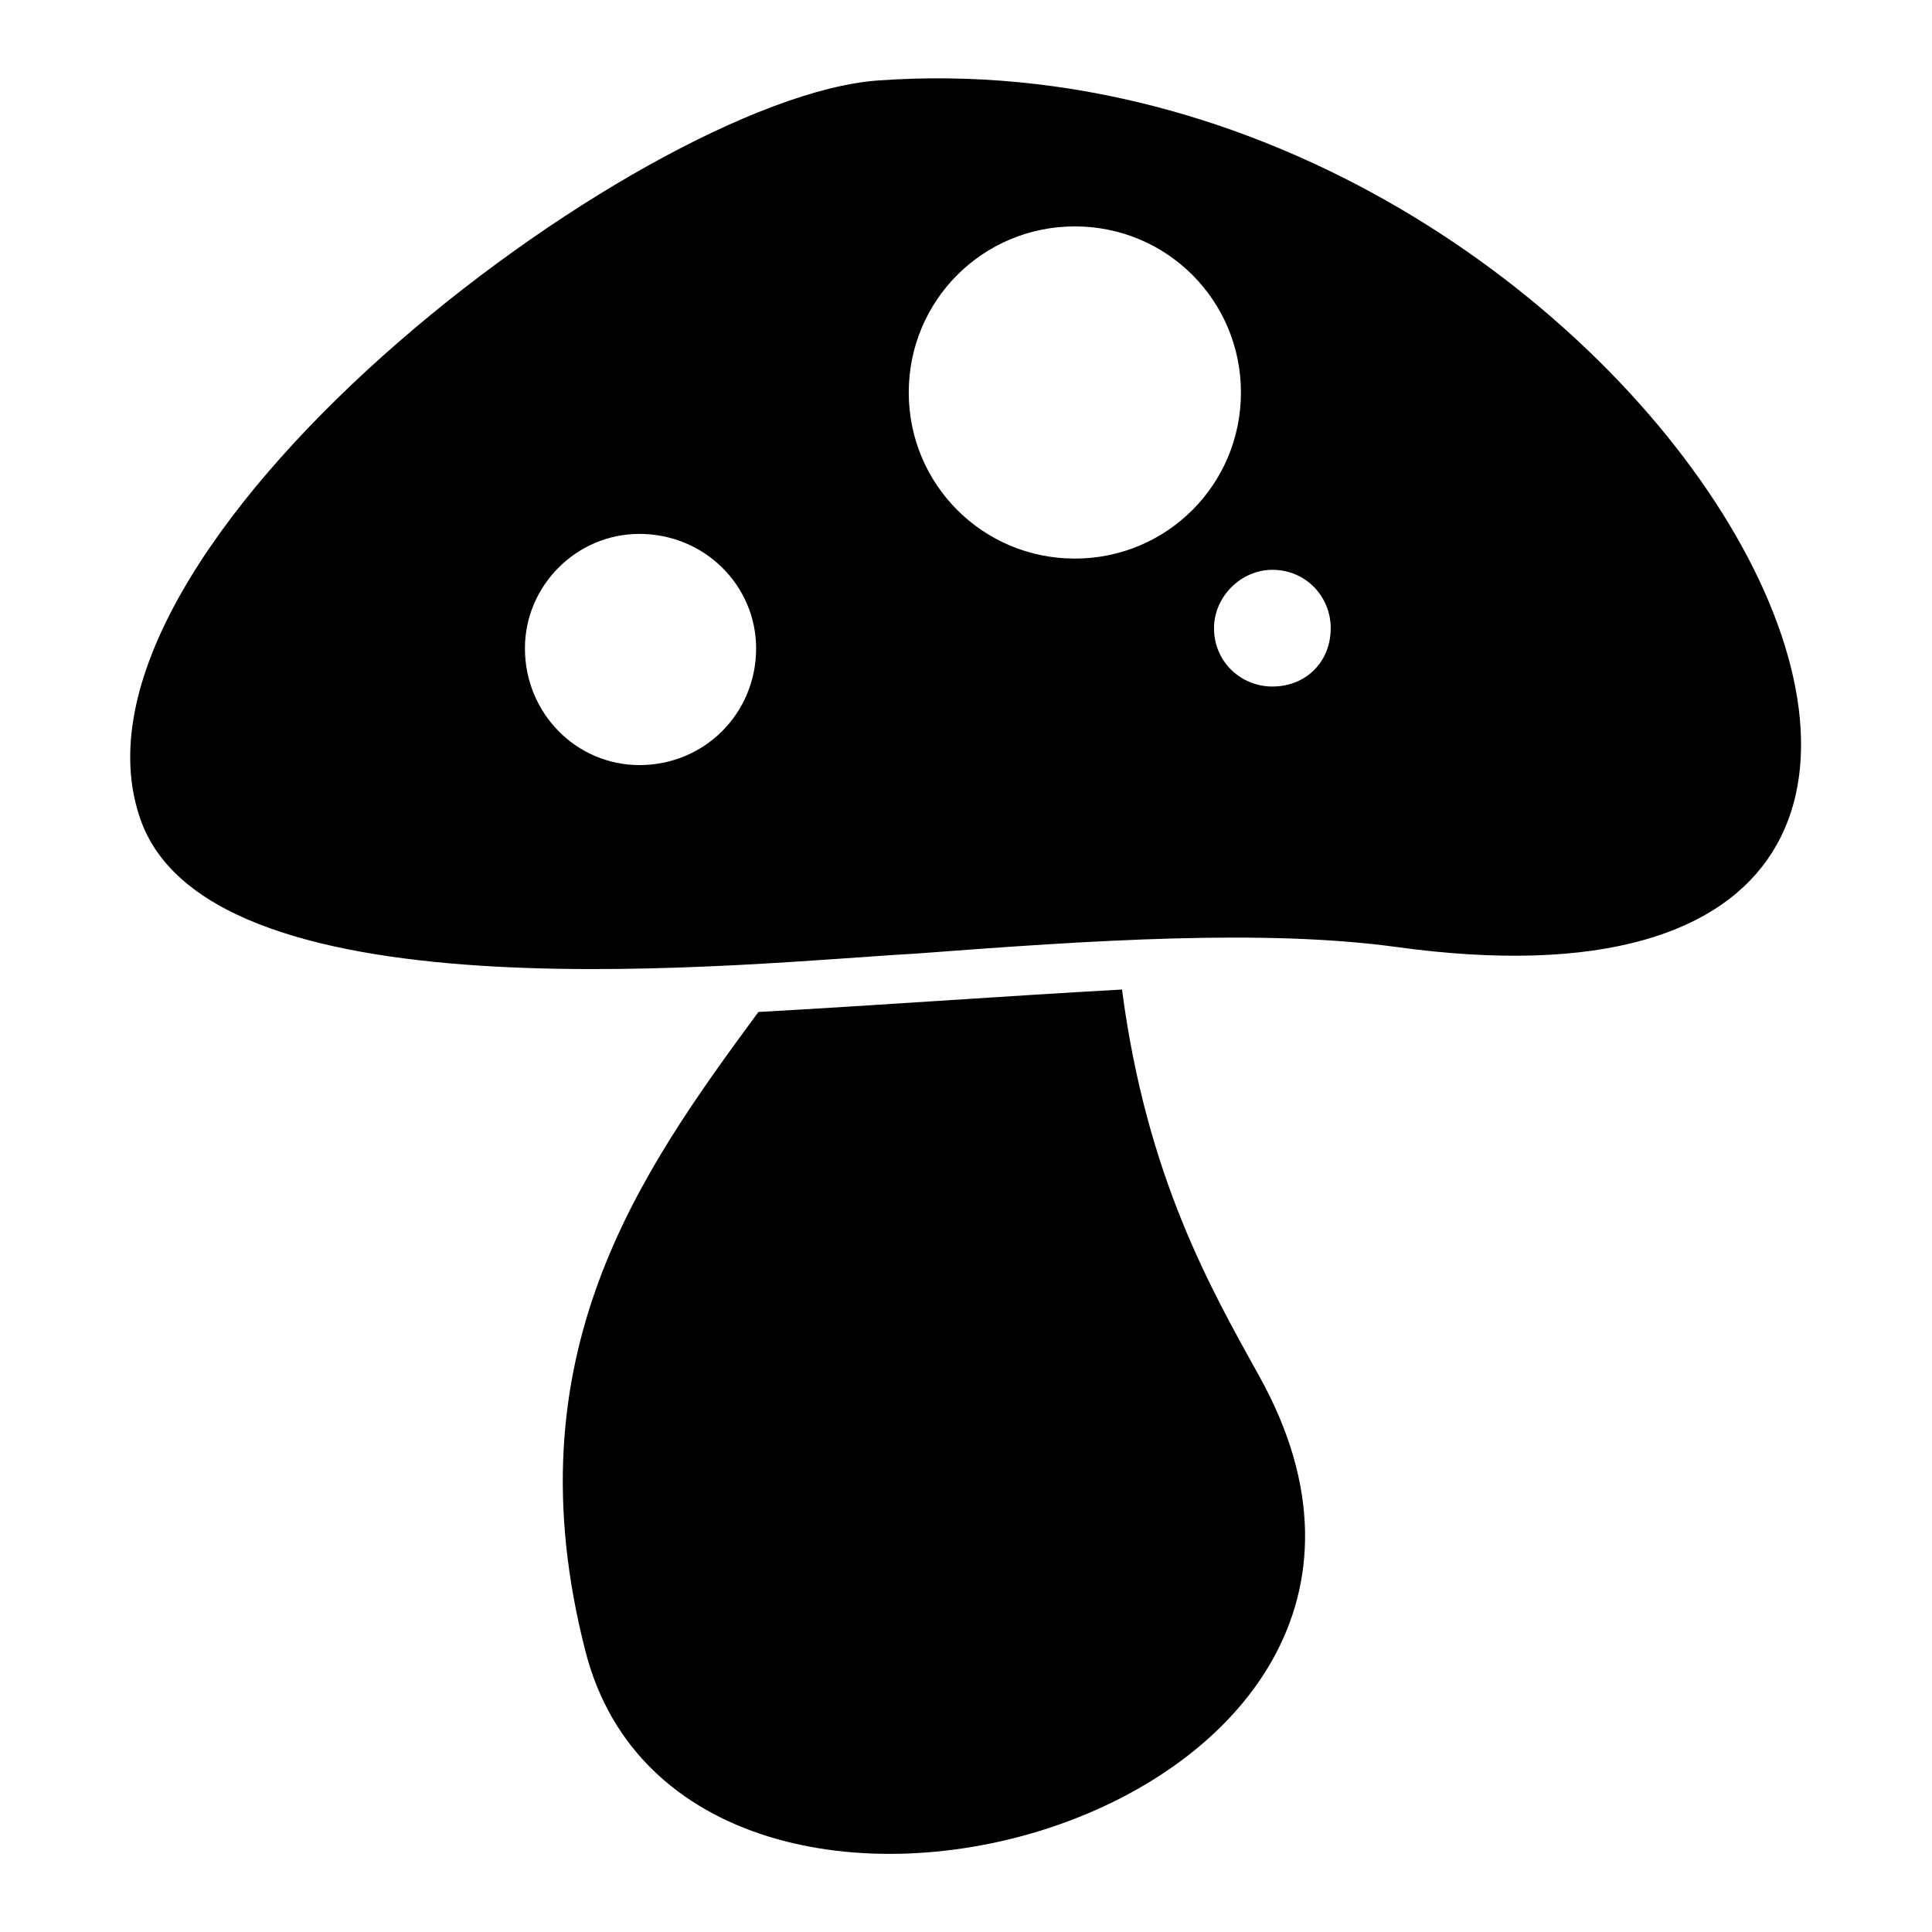
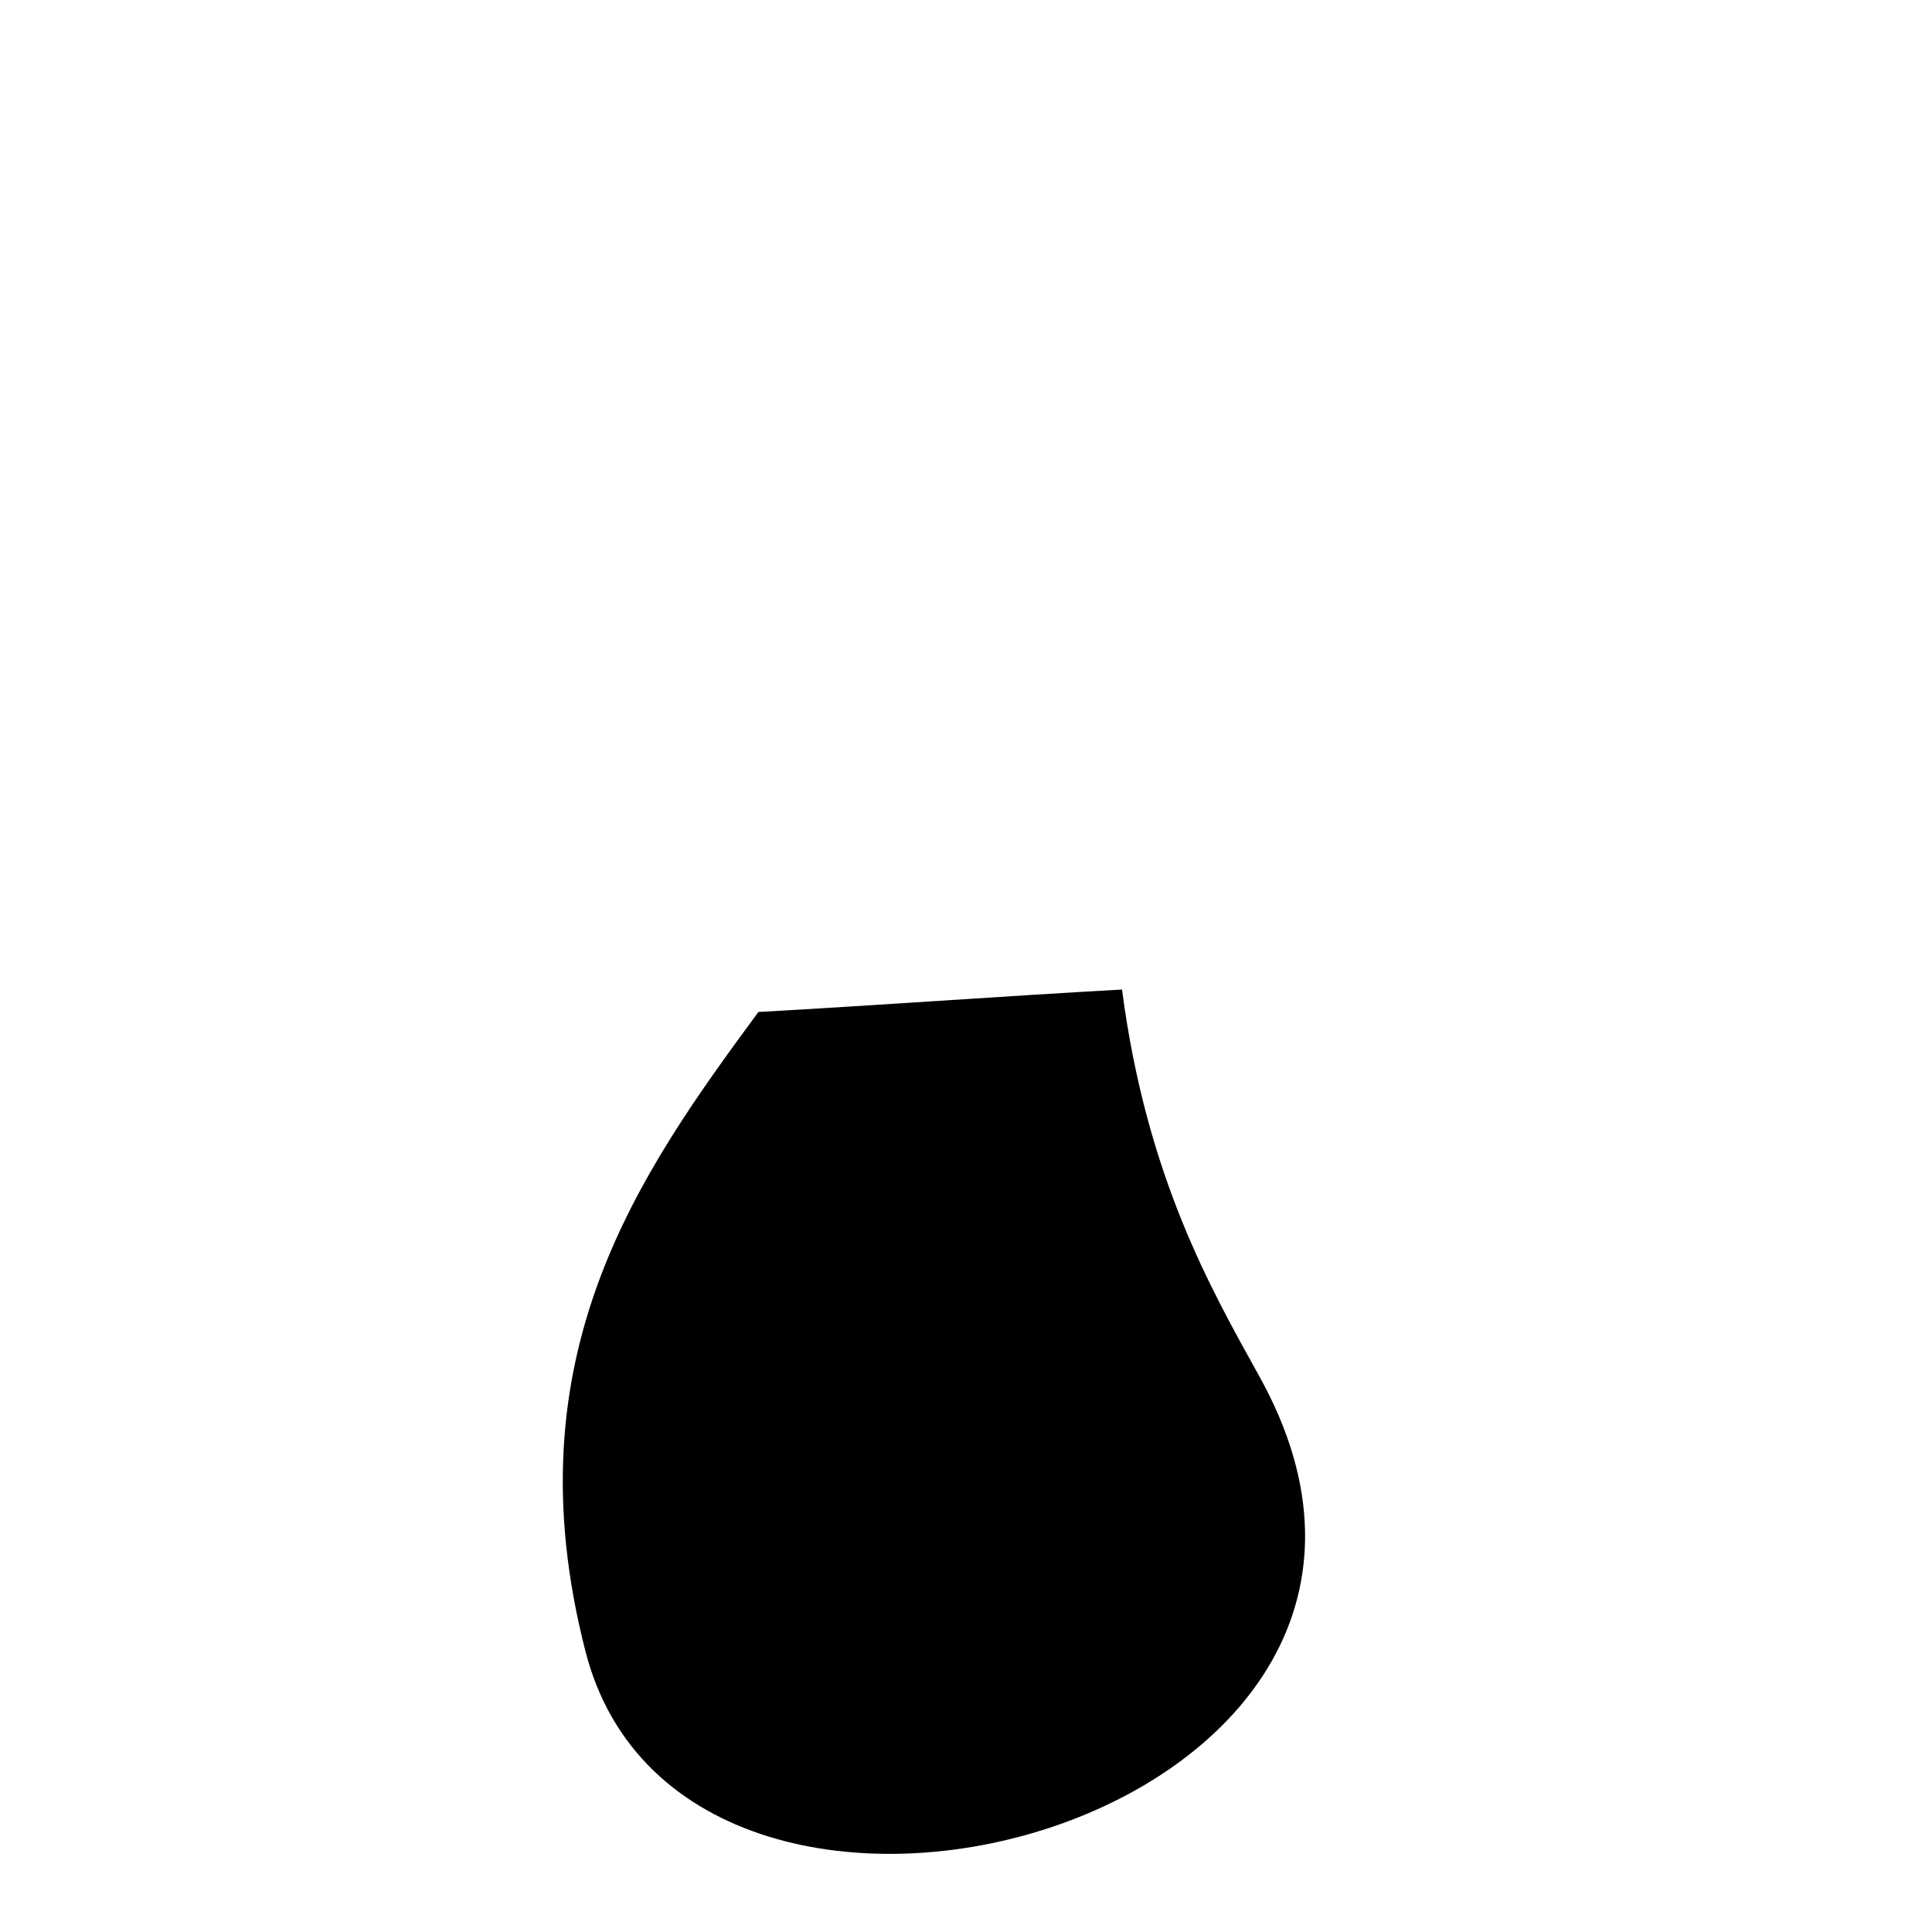
<svg xmlns="http://www.w3.org/2000/svg" fill="#000000" width="800px" height="800px" version="1.1" viewBox="144 144 512 512">
  <g>
    <path d="m344.98 412.19c-31.523 42.828-66.023 91.008-45.801 169.52 26.766 104.09 243.88 44.016 178.45-73.164-12.492-22.602-29.742-52.344-36.285-102.31-32.121 1.785-64.238 4.164-96.359 5.949z" />
-     <path d="m376.5 165.34c-63.051 4.758-221.27 124.32-195.1 196.29 19.629 53.535 161.79 37.473 205.21 35.094 46.992-3.57 92.195-6.543 127.29-1.785 219.49 30.336 66.621-244.47-137.4-229.6zm-63.051 120.15c17.25 0 30.93 13.68 30.93 30.336 0 17.25-13.68 30.93-30.93 30.93-16.656 0-30.336-13.68-30.336-30.93 0-16.656 13.68-30.336 30.336-30.336zm167.74 9.516c8.922 0 15.465 7.137 15.465 15.465 0 8.922-6.543 15.465-15.465 15.465-8.328 0-15.465-6.543-15.465-15.465 0-8.328 7.137-15.465 15.465-15.465zm-52.344-91.008c24.387 0 44.016 19.629 44.016 44.016s-19.629 44.016-44.016 44.016c-24.387 0-44.016-19.629-44.016-44.016s19.629-44.016 44.016-44.016z" />
  </g>
</svg>